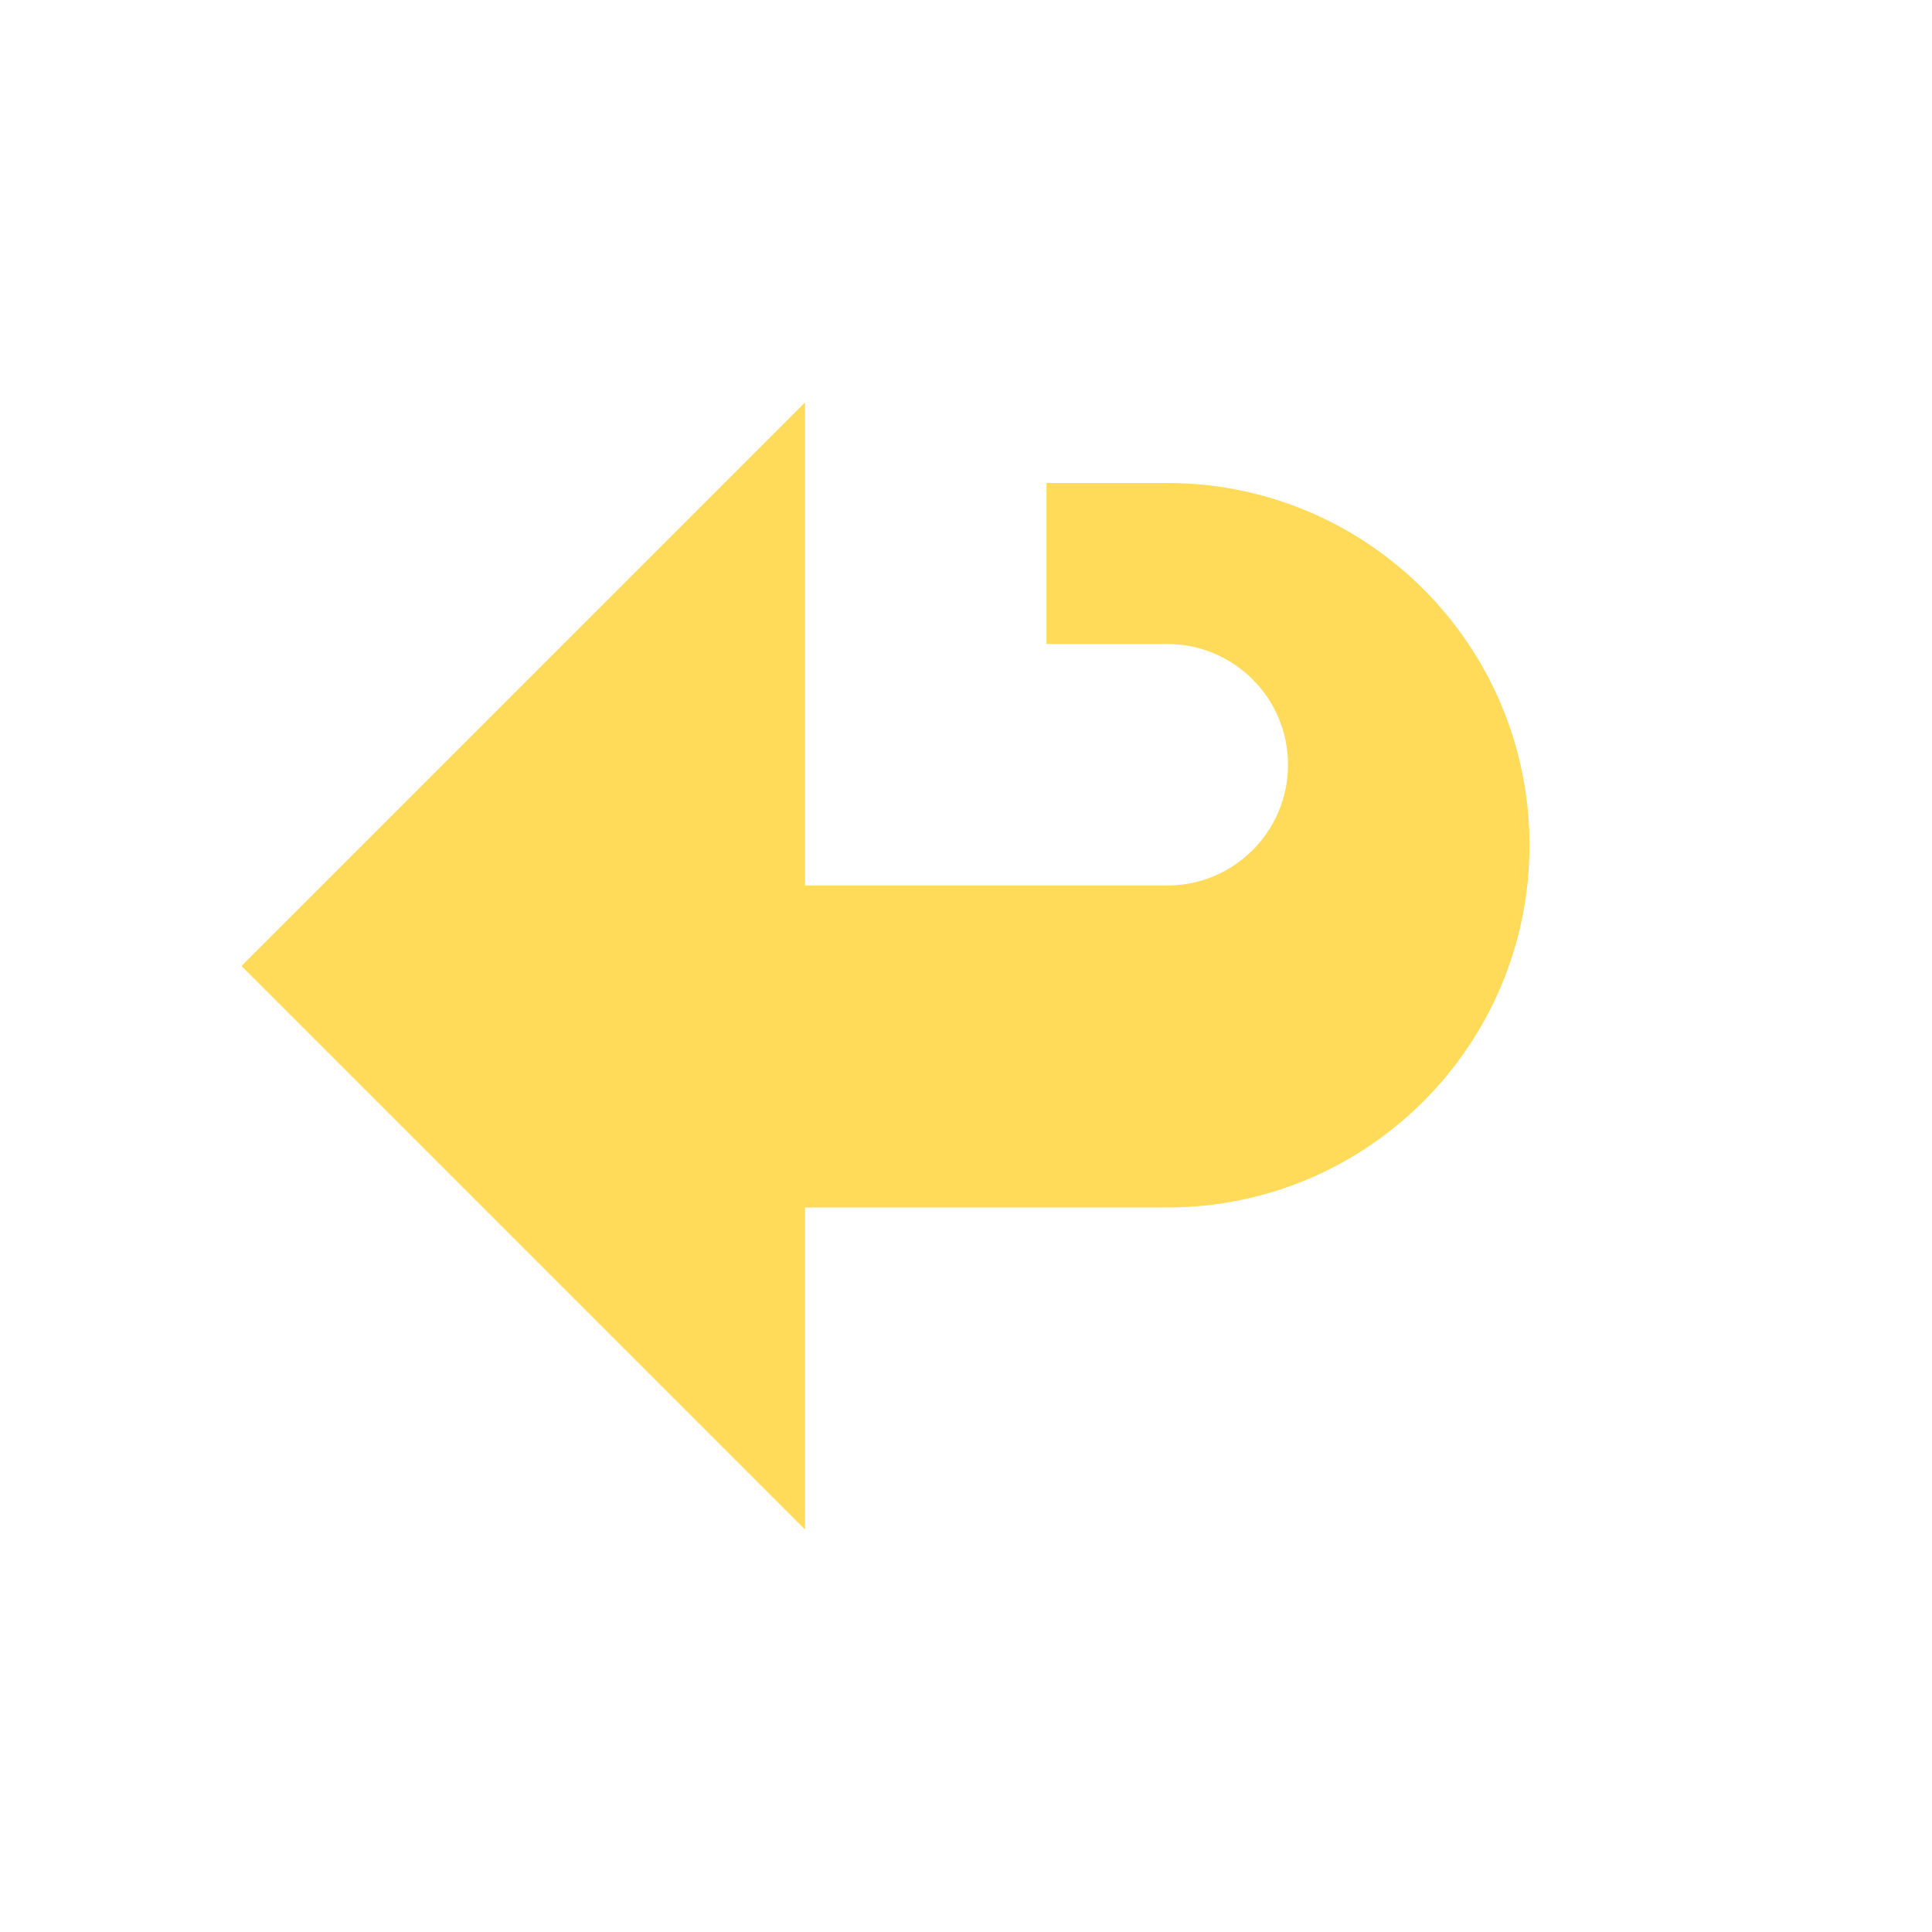
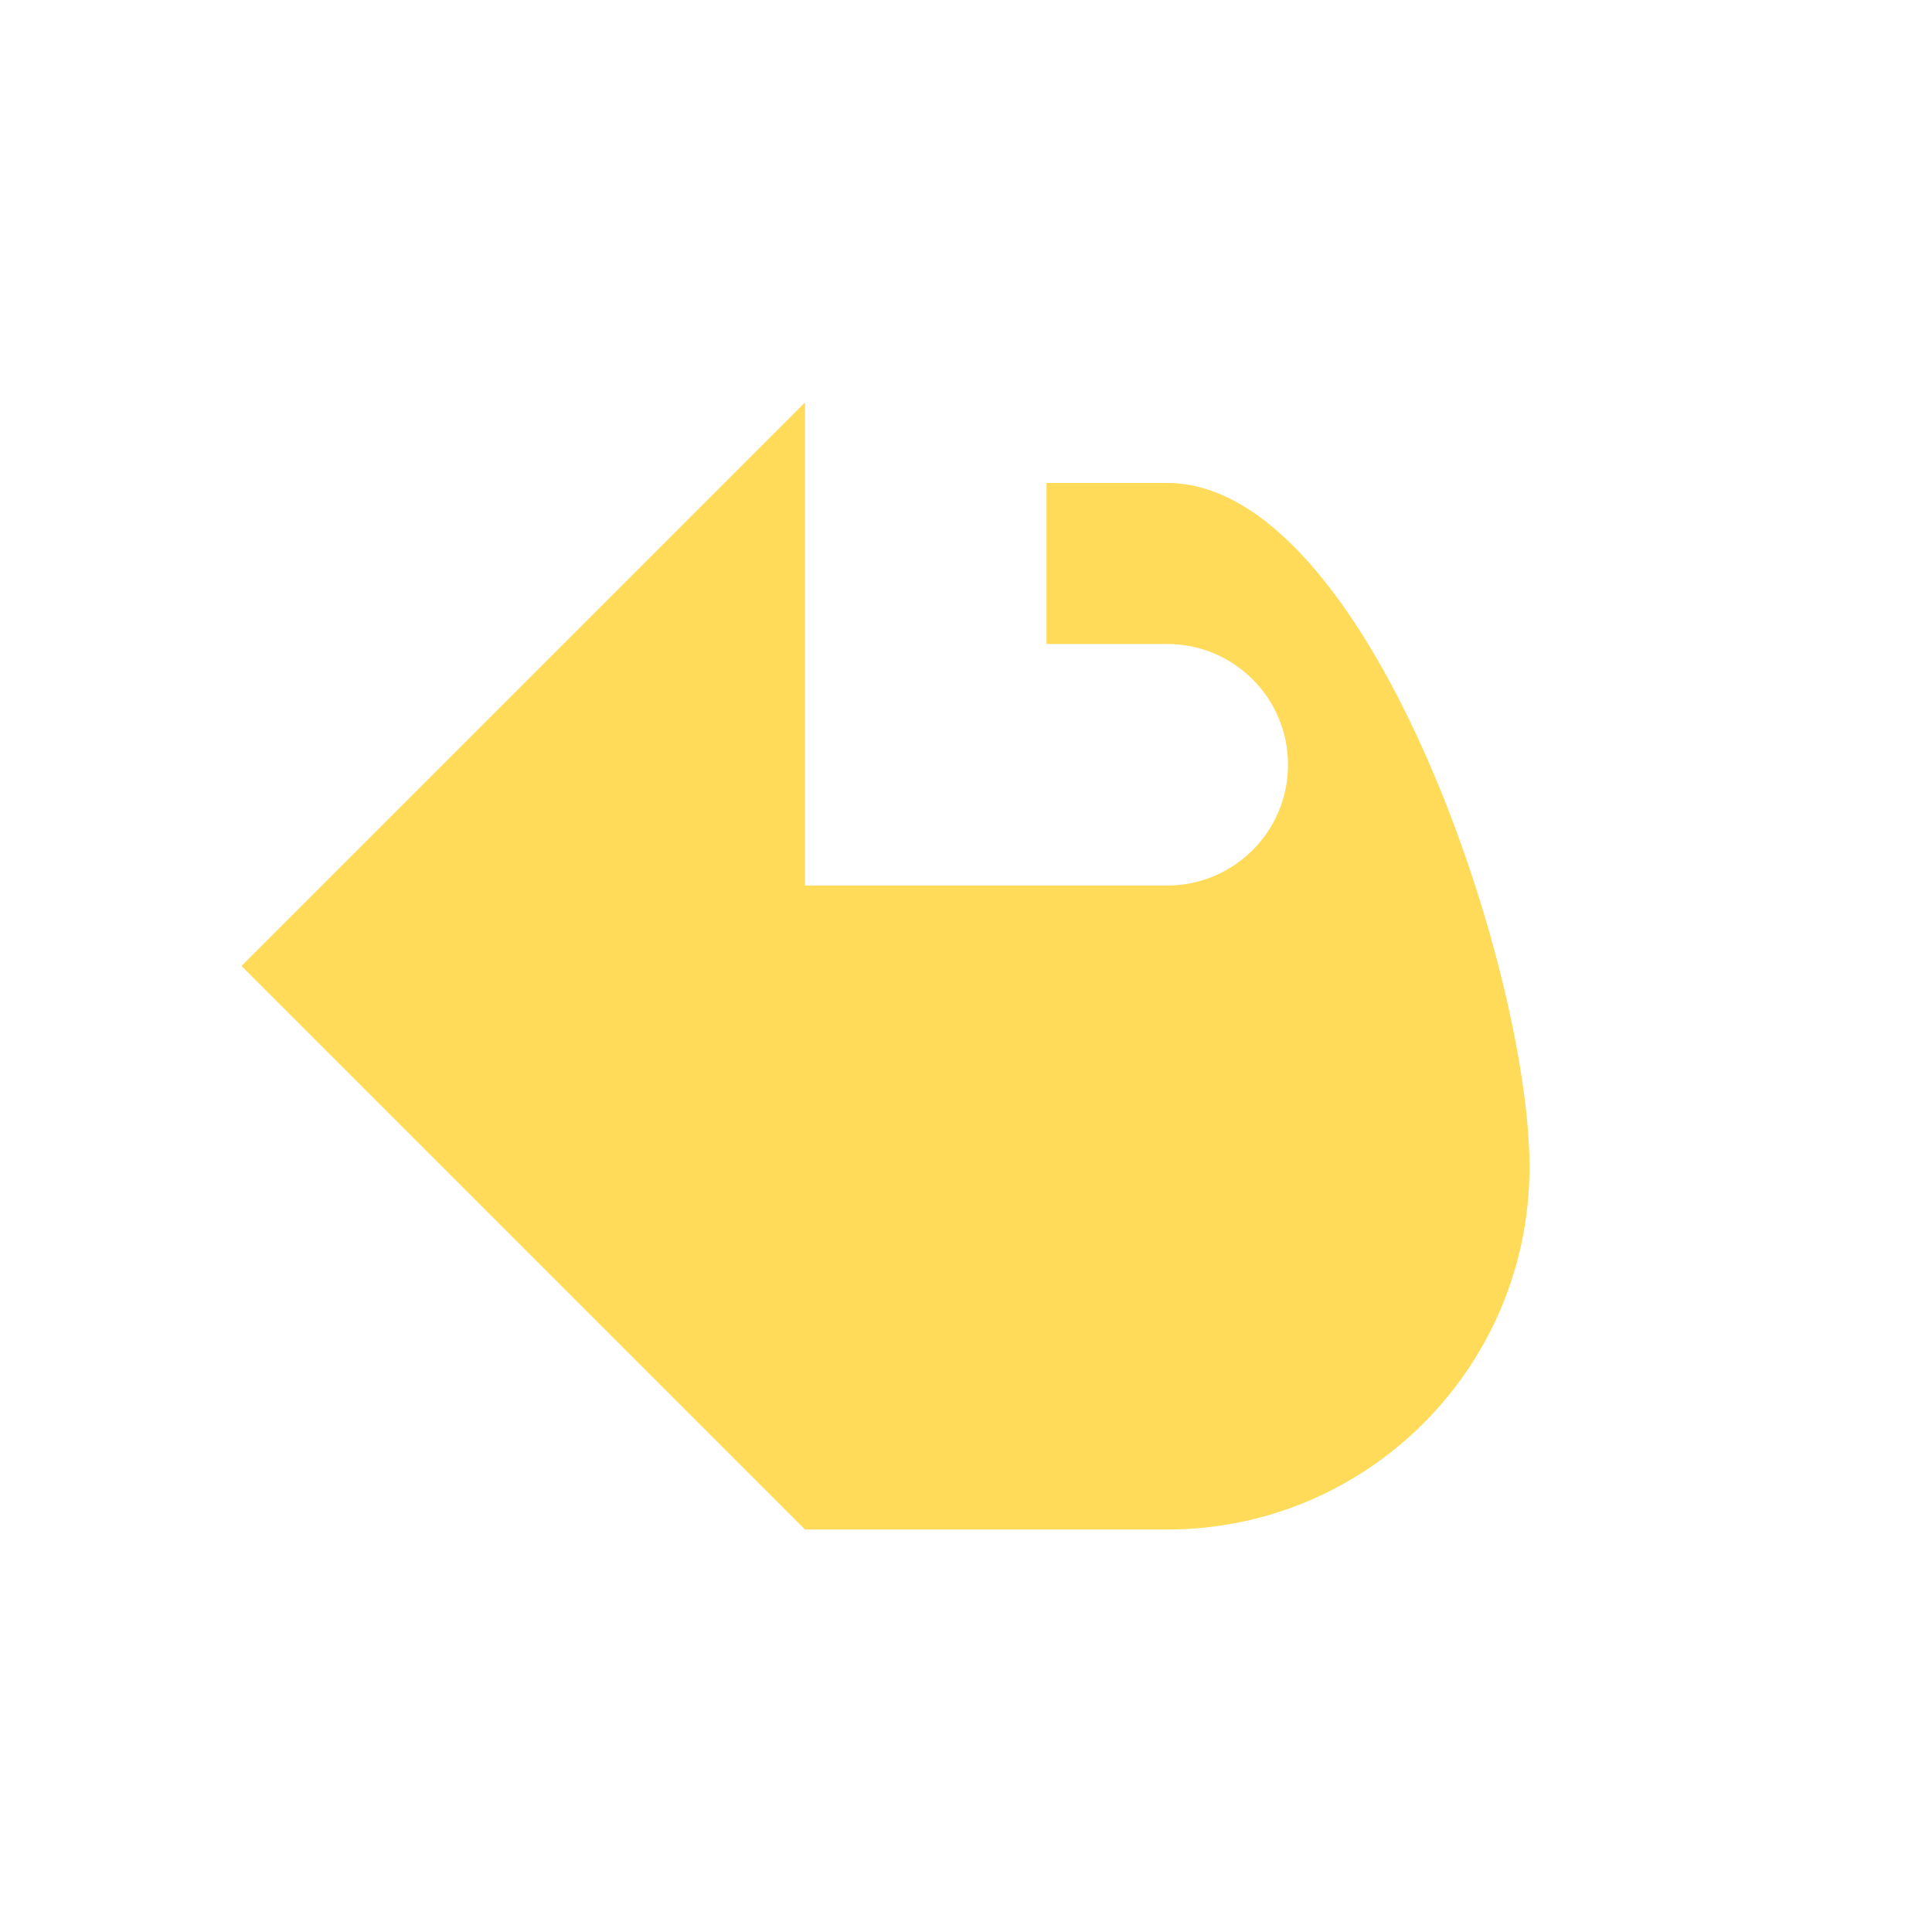
<svg xmlns="http://www.w3.org/2000/svg" fill="#FFDB59" viewBox="0 0 24 24" width="24" height="24">
-   <path d="M10 9V5l-7 7 7 7v-4h4.5c2.485 0 4.5-2.015            4.5-4.5S16.985 6 14.5 6H13v2h1.5C15.328            8 16 8.672 16 9.5S15.328 11 14.5            11H10z" />
+   <path d="M10 9V5l-7 7 7 7h4.5c2.485 0 4.5-2.015            4.5-4.5S16.985 6 14.5 6H13v2h1.5C15.328            8 16 8.672 16 9.5S15.328 11 14.5            11H10z" />
</svg>